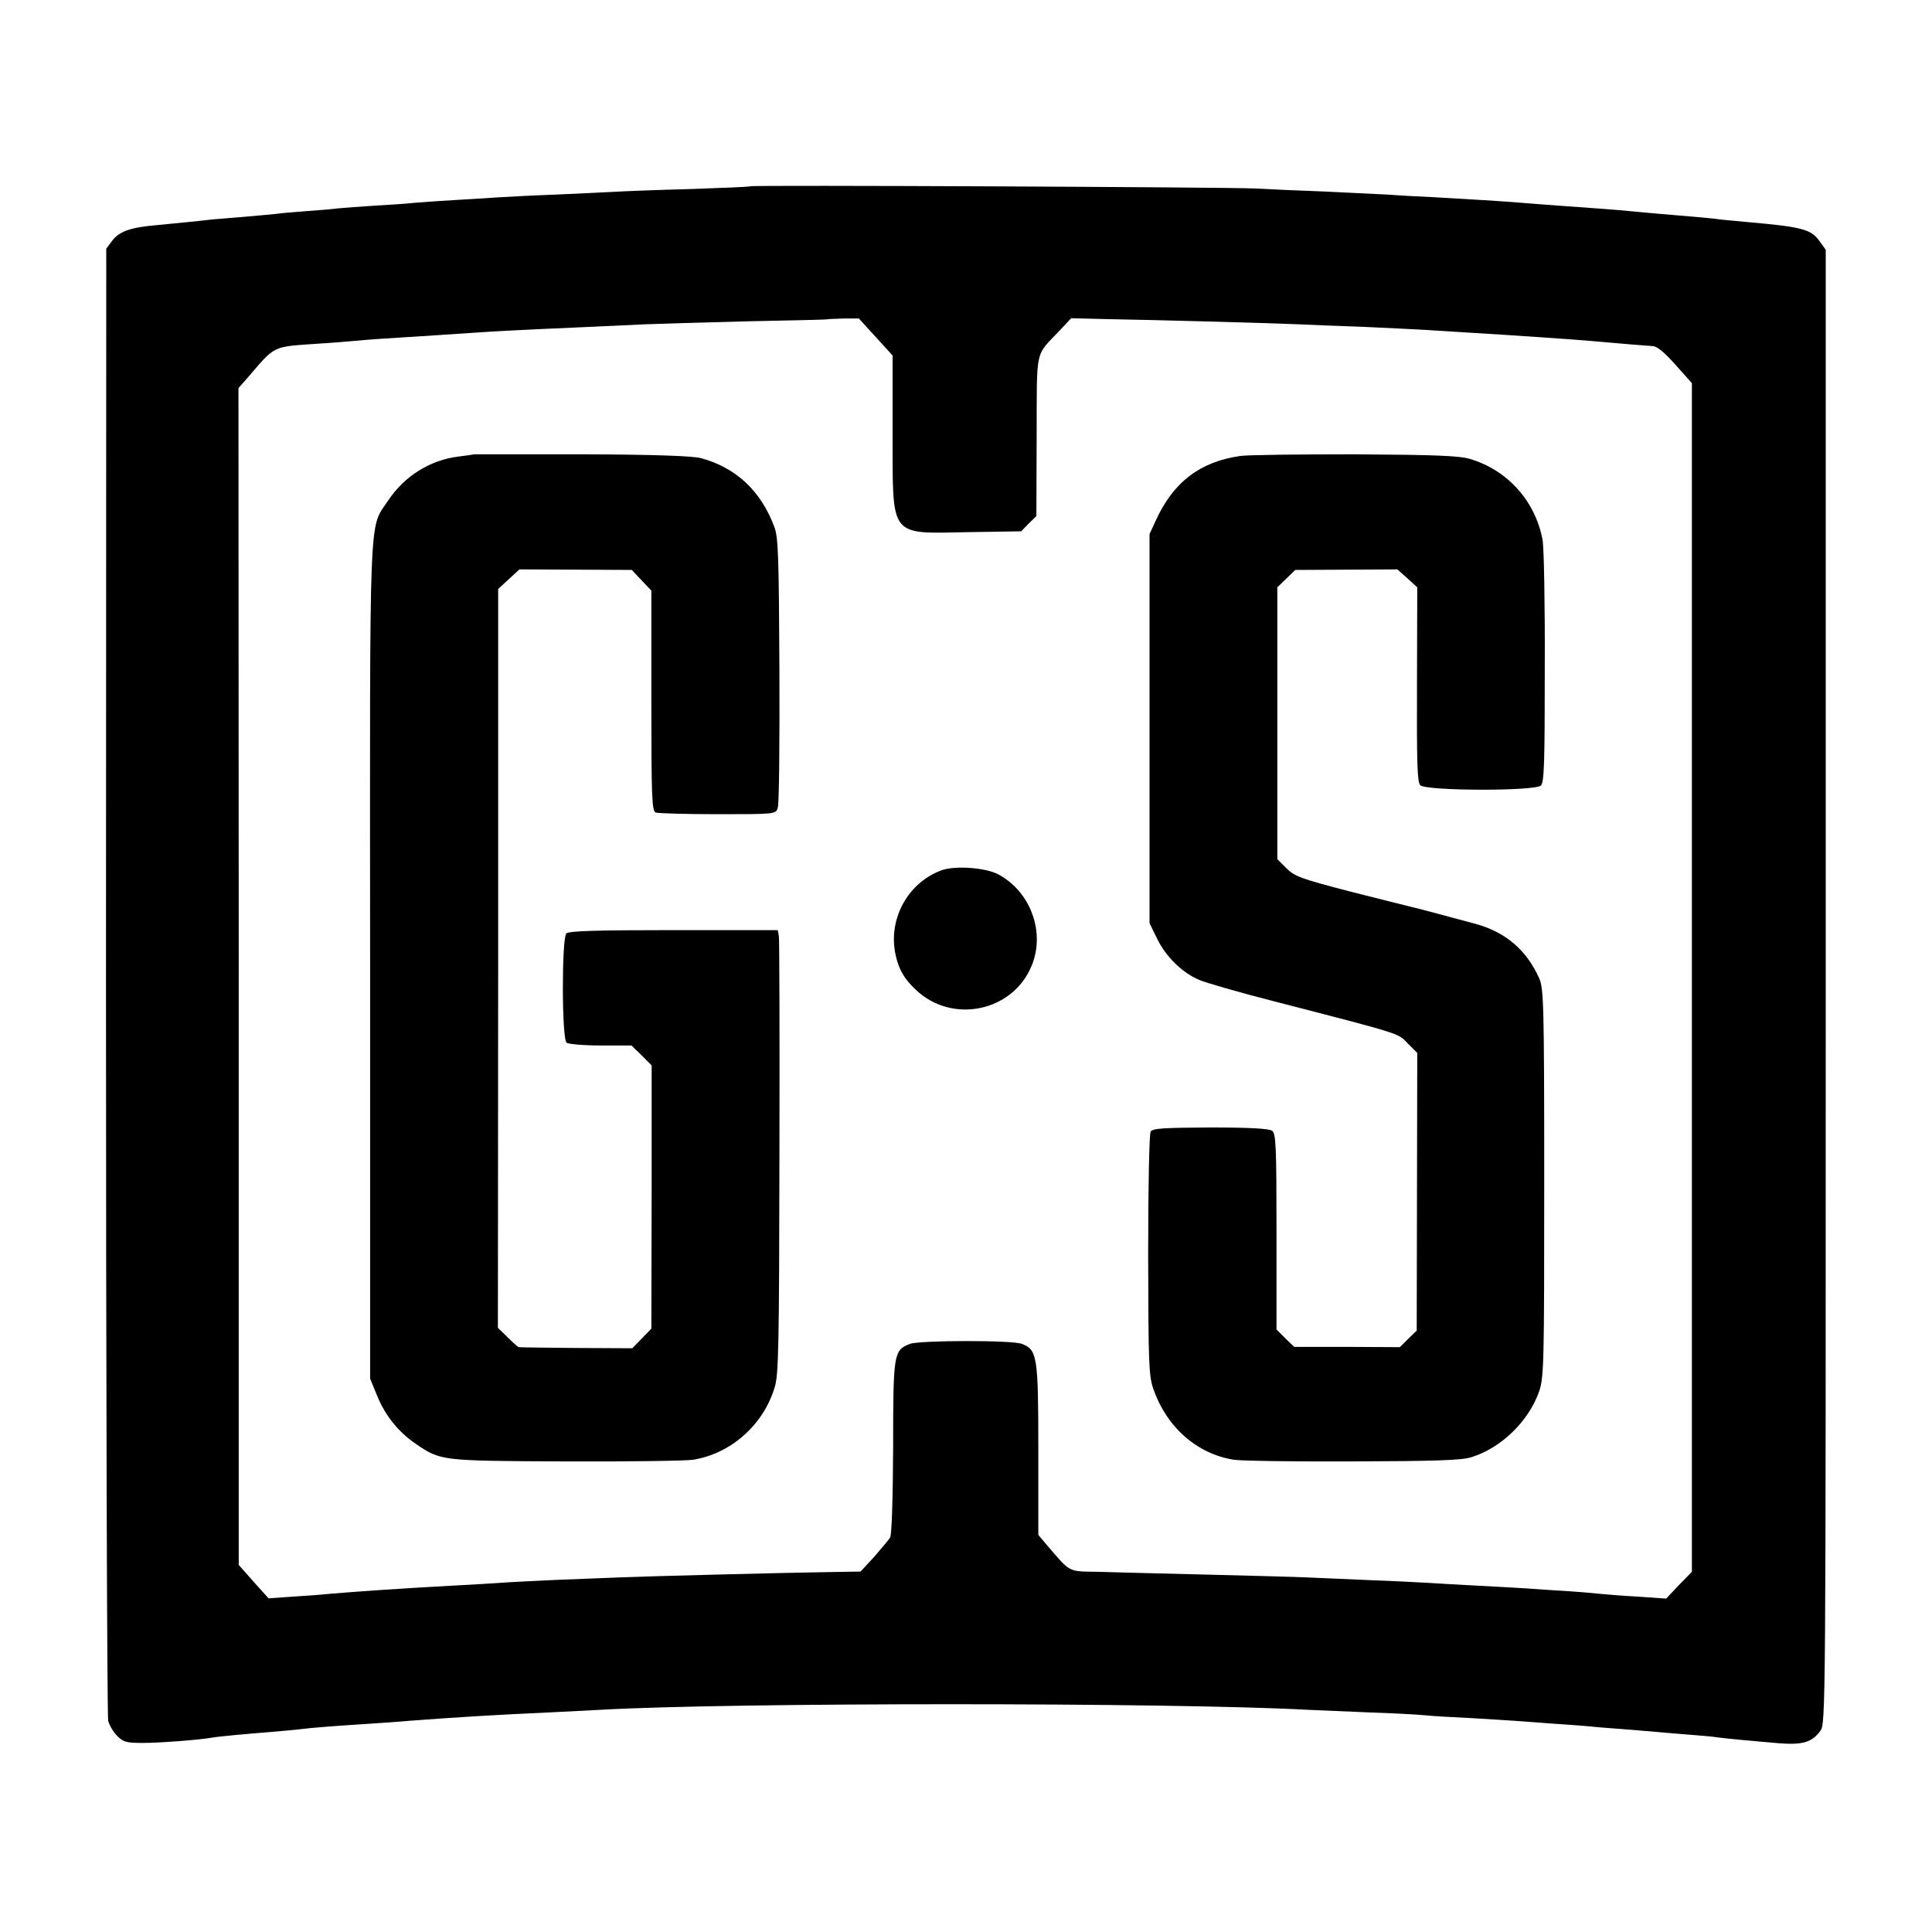
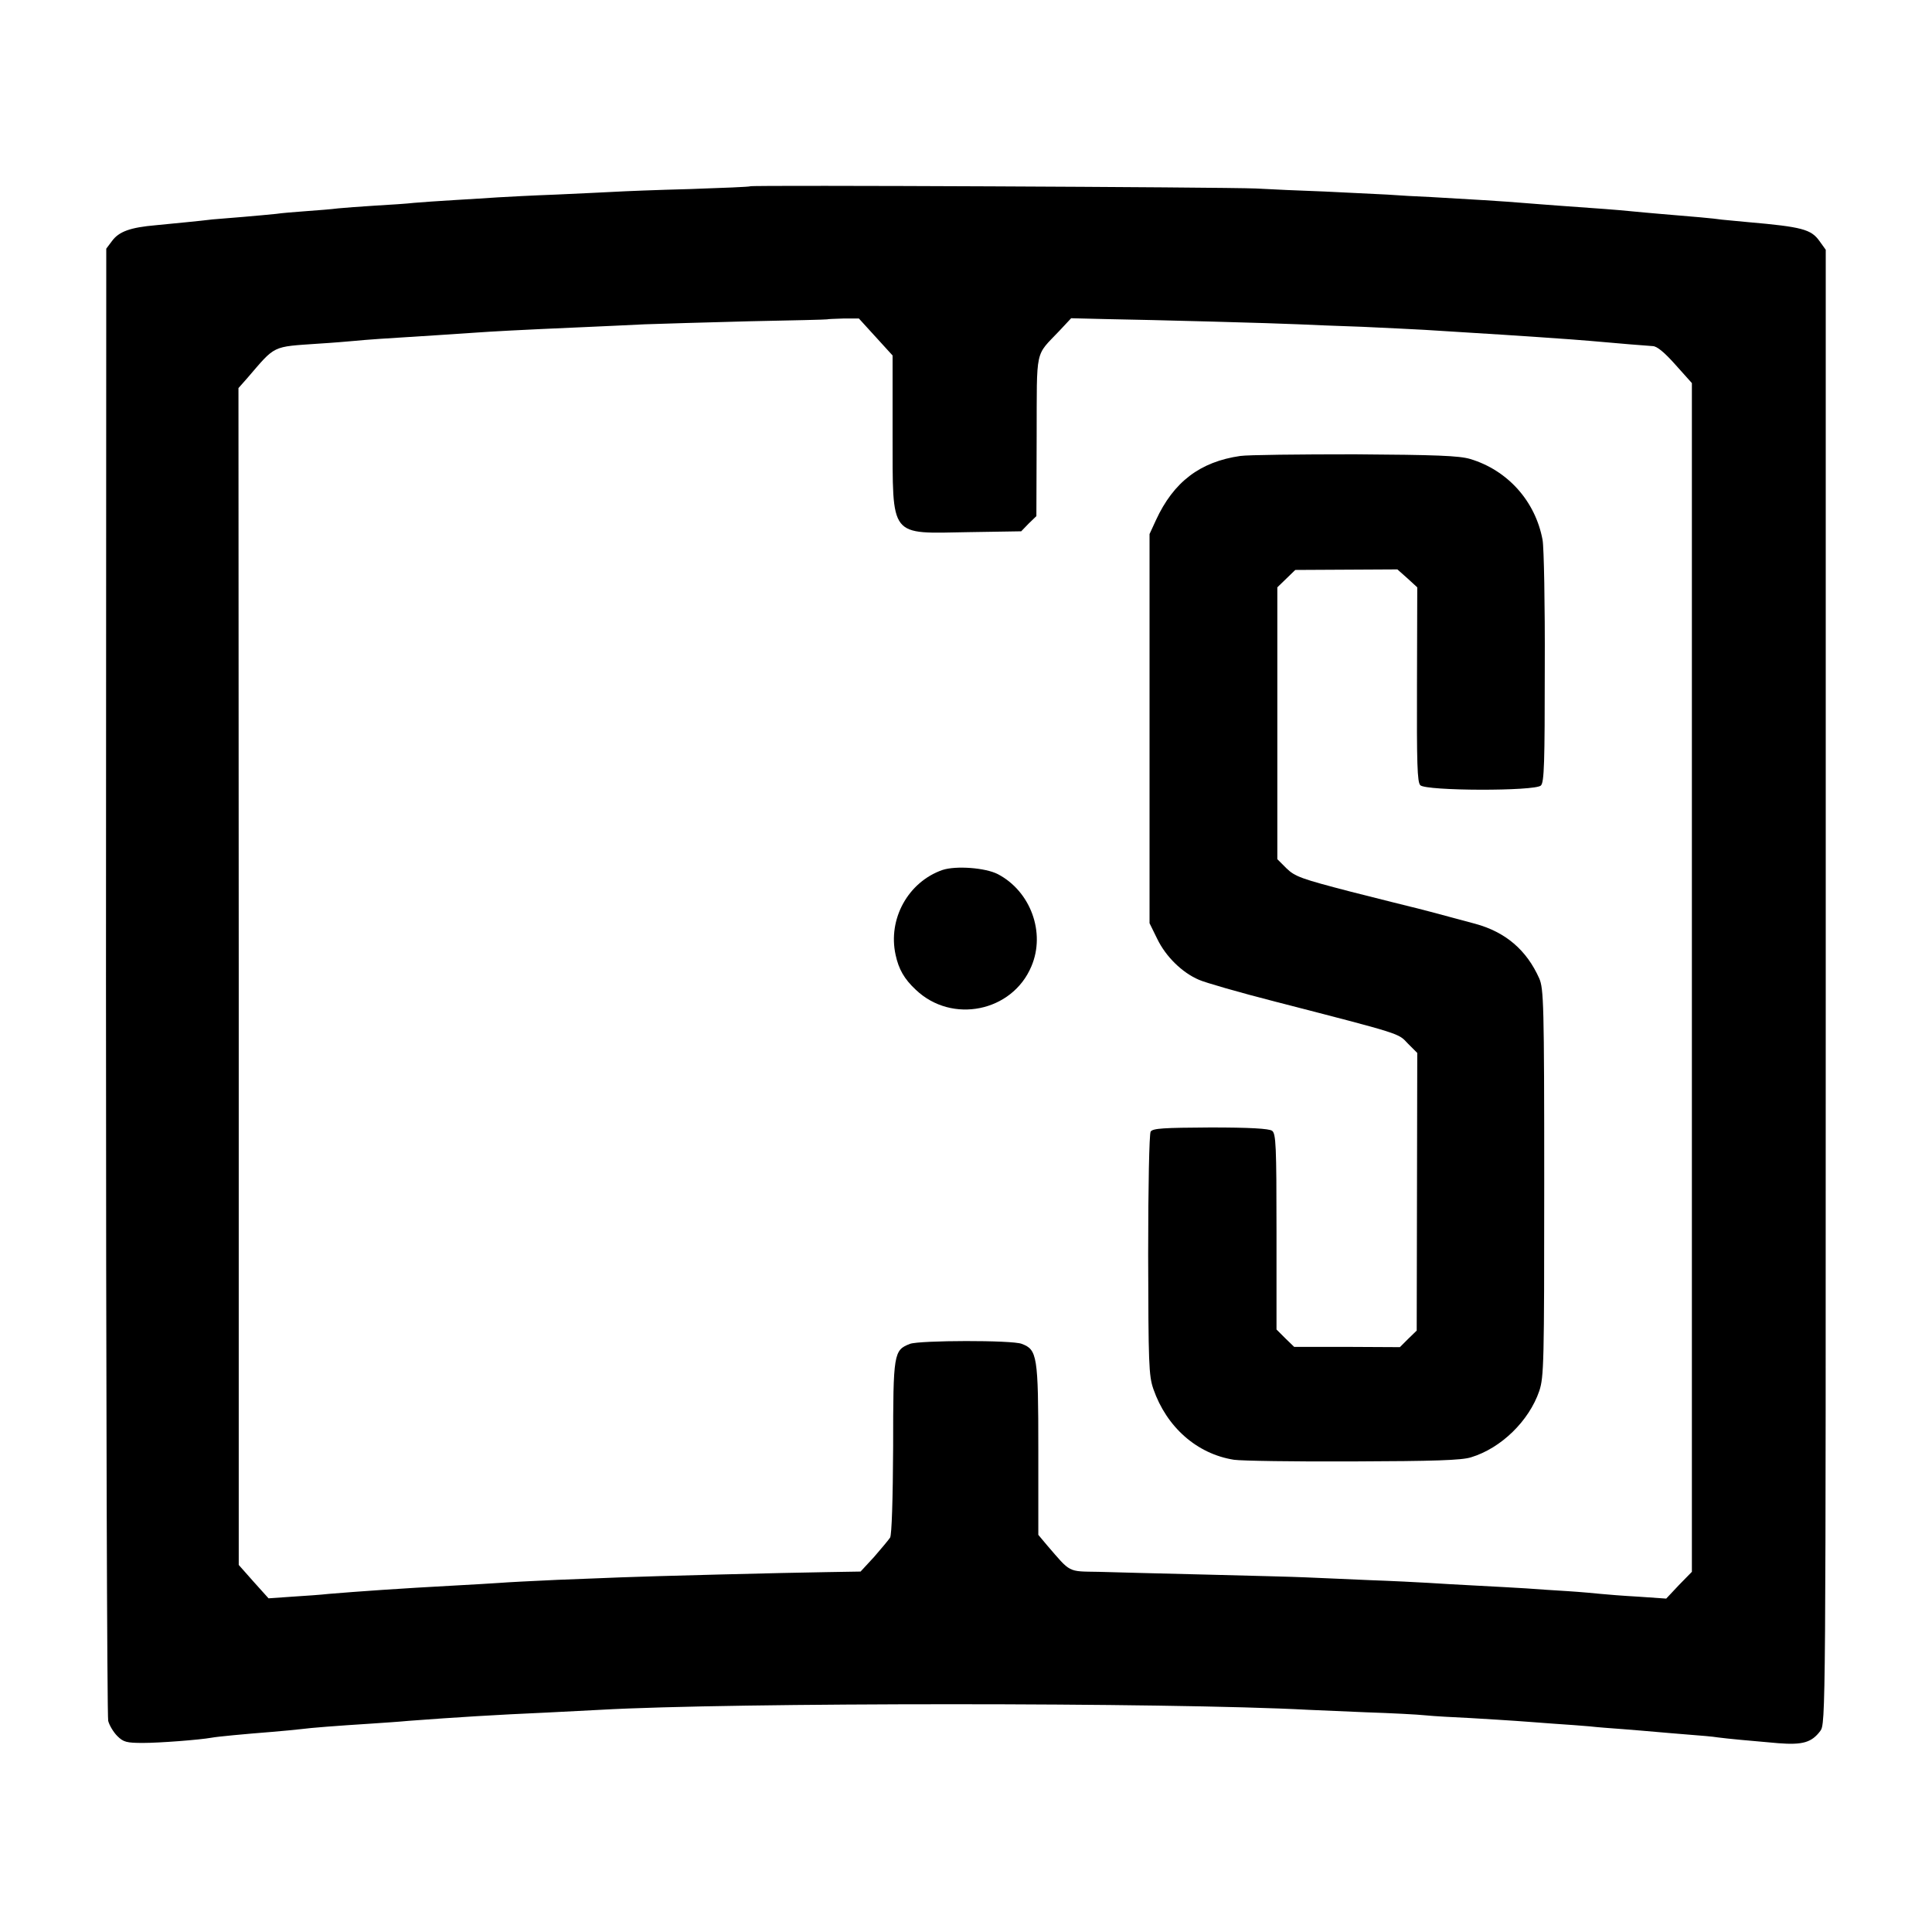
<svg xmlns="http://www.w3.org/2000/svg" version="1.0" width="700pt" height="700pt" viewBox="0 0 700 700" preserveAspectRatio="xMidYMid meet">
  <g transform="translate(0,700) scale(0.1,-0.1)" fill="#000000" stroke="none">
    <path d="M2718 6325 c-2 -2 -100 -6 -218 -10 -118 -3 -242 -8 -275 -10 -33 -2 -127 -6 -210 -10 -82 -3 -177 -8 -210 -10 -33 -2 -105 -7 -160 -10 -55 -3 -120 -8 -145 -10 -25 -3 -88 -7 -140 -10 -52 -3 -113 -8 -135 -10 -22 -3 -74 -7 -115 -10 -41 -3 -91 -7 -110 -10 -19 -2 -73 -7 -120 -11 -47 -4 -96 -8 -110 -9 -48 -6 -135 -14 -205 -21 -93 -8 -134 -23 -159 -57 l-21 -28 -1 -2652 c0 -1459 4 -2665 8 -2682 4 -16 19 -41 33 -55 22 -22 34 -25 93 -25 60 0 204 11 249 19 21 4 117 13 218 21 39 3 86 8 105 10 38 5 129 12 255 20 44 3 105 7 135 10 173 13 318 22 500 30 74 4 162 8 195 10 473 27 2065 27 2565 0 25 -1 119 -5 210 -9 91 -3 188 -8 215 -11 28 -3 102 -7 165 -10 63 -4 135 -8 160 -10 25 -2 86 -6 135 -10 50 -3 110 -8 135 -10 25 -3 79 -7 120 -10 41 -3 95 -8 120 -10 25 -2 78 -7 119 -10 40 -3 88 -7 105 -10 38 -5 115 -12 219 -21 89 -7 121 3 152 44 20 27 20 43 20 2697 l0 2670 -23 32 c-30 42 -63 51 -257 68 -33 3 -76 7 -95 9 -34 5 -104 11 -225 21 -33 3 -82 7 -110 10 -50 5 -105 9 -260 20 -44 3 -102 8 -130 10 -58 5 -202 14 -330 21 -49 2 -121 6 -160 9 -38 2 -140 7 -225 11 -85 3 -198 8 -250 11 -114 5 -1827 13 -1832 8z m455 -546 l61 -67 0 -284 c1 -382 -15 -361 278 -356 l188 3 27 28 28 27 1 290 c1 324 -7 287 82 381 l43 46 122 -3 c177 -3 620 -15 702 -19 39 -2 142 -6 230 -9 88 -4 189 -9 225 -11 36 -2 108 -7 160 -10 151 -9 385 -25 440 -30 101 -9 208 -18 228 -19 15 0 42 -22 82 -67 l60 -67 0 -2154 0 -2153 -47 -48 -46 -49 -101 7 c-55 3 -117 8 -136 10 -19 2 -73 7 -120 10 -47 3 -114 7 -150 10 -36 2 -117 7 -180 10 -63 3 -142 8 -175 10 -33 2 -130 7 -215 10 -85 4 -189 8 -230 10 -41 2 -203 6 -360 10 -157 4 -332 8 -389 10 -114 2 -100 -5 -188 97 l-31 37 0 309 c0 340 -4 362 -60 383 -34 14 -370 13 -405 0 -59 -23 -61 -33 -61 -374 -1 -189 -5 -318 -11 -328 -6 -9 -32 -40 -58 -70 l-49 -53 -121 -2 c-145 -2 -654 -15 -747 -19 -36 -1 -139 -6 -230 -9 -91 -4 -185 -9 -209 -11 -24 -2 -101 -6 -170 -10 -187 -10 -343 -21 -451 -30 -25 -3 -84 -7 -131 -10 l-86 -6 -54 60 -54 61 0 2132 -1 2132 31 35 c105 122 88 114 260 126 50 3 108 8 130 10 39 4 110 9 290 20 50 3 117 8 150 10 57 4 141 9 395 20 63 3 160 7 215 10 55 2 226 7 380 11 154 3 281 6 282 7 1 1 27 2 58 3 l57 0 61 -67z" />
-     <path d="M1717 5354 c-1 -1 -25 -4 -54 -8 -104 -12 -198 -71 -257 -160 -70 -106 -66 6 -65 -1670 l0 -1511 25 -61 c29 -72 77 -132 140 -175 91 -62 89 -62 541 -64 227 -1 436 2 464 6 137 22 255 126 296 263 14 44 16 154 17 831 1 429 0 790 -2 803 l-4 22 -377 0 c-280 0 -380 -3 -389 -12 -17 -17 -17 -382 1 -396 6 -5 62 -10 124 -10 l111 0 37 -36 36 -36 0 -477 -1 -477 -34 -35 -35 -36 -203 1 c-112 1 -206 2 -209 3 -3 1 -21 17 -40 36 l-35 34 1 1339 0 1338 39 36 38 35 204 -1 203 -1 36 -38 35 -37 0 -399 c0 -354 2 -400 16 -405 9 -3 110 -6 225 -6 208 0 210 0 217 23 5 12 7 236 6 497 -2 412 -4 481 -18 520 -49 131 -138 215 -266 250 -31 8 -164 13 -433 14 -214 0 -389 0 -390 0z" />
    <path d="M4494 5348 c-146 -21 -242 -94 -306 -233 l-23 -50 0 -705 0 -705 28 -57 c31 -64 90 -122 151 -148 22 -10 147 -46 276 -79 465 -120 445 -114 481 -152 l34 -34 -1 -503 -1 -503 -31 -30 -30 -30 -192 1 -191 0 -32 31 -32 32 0 355 c0 311 -2 355 -16 365 -11 8 -82 12 -223 12 -170 -1 -209 -3 -217 -15 -5 -9 -9 -195 -9 -447 1 -394 2 -437 19 -486 48 -138 158 -235 292 -256 27 -4 220 -7 431 -6 293 1 394 4 428 15 109 33 210 132 247 240 17 51 18 102 18 755 0 648 -2 703 -18 740 -46 103 -122 168 -232 198 -136 37 -221 59 -235 62 -8 2 -105 26 -215 54 -181 47 -203 55 -234 85 l-33 33 0 493 0 492 32 31 33 32 185 1 185 1 36 -32 36 -33 -1 -352 c-1 -286 1 -354 12 -365 21 -21 416 -22 437 -1 12 12 14 81 14 428 1 227 -3 435 -8 462 -26 140 -126 252 -262 293 -41 12 -123 15 -418 17 -201 0 -388 -2 -415 -6z" />
    <path d="M3415 3848 c-124 -43 -199 -177 -170 -308 11 -51 31 -87 73 -126 131 -125 350 -80 419 85 52 122 -3 272 -122 334 -45 23 -151 31 -200 15z" />
  </g>
</svg>